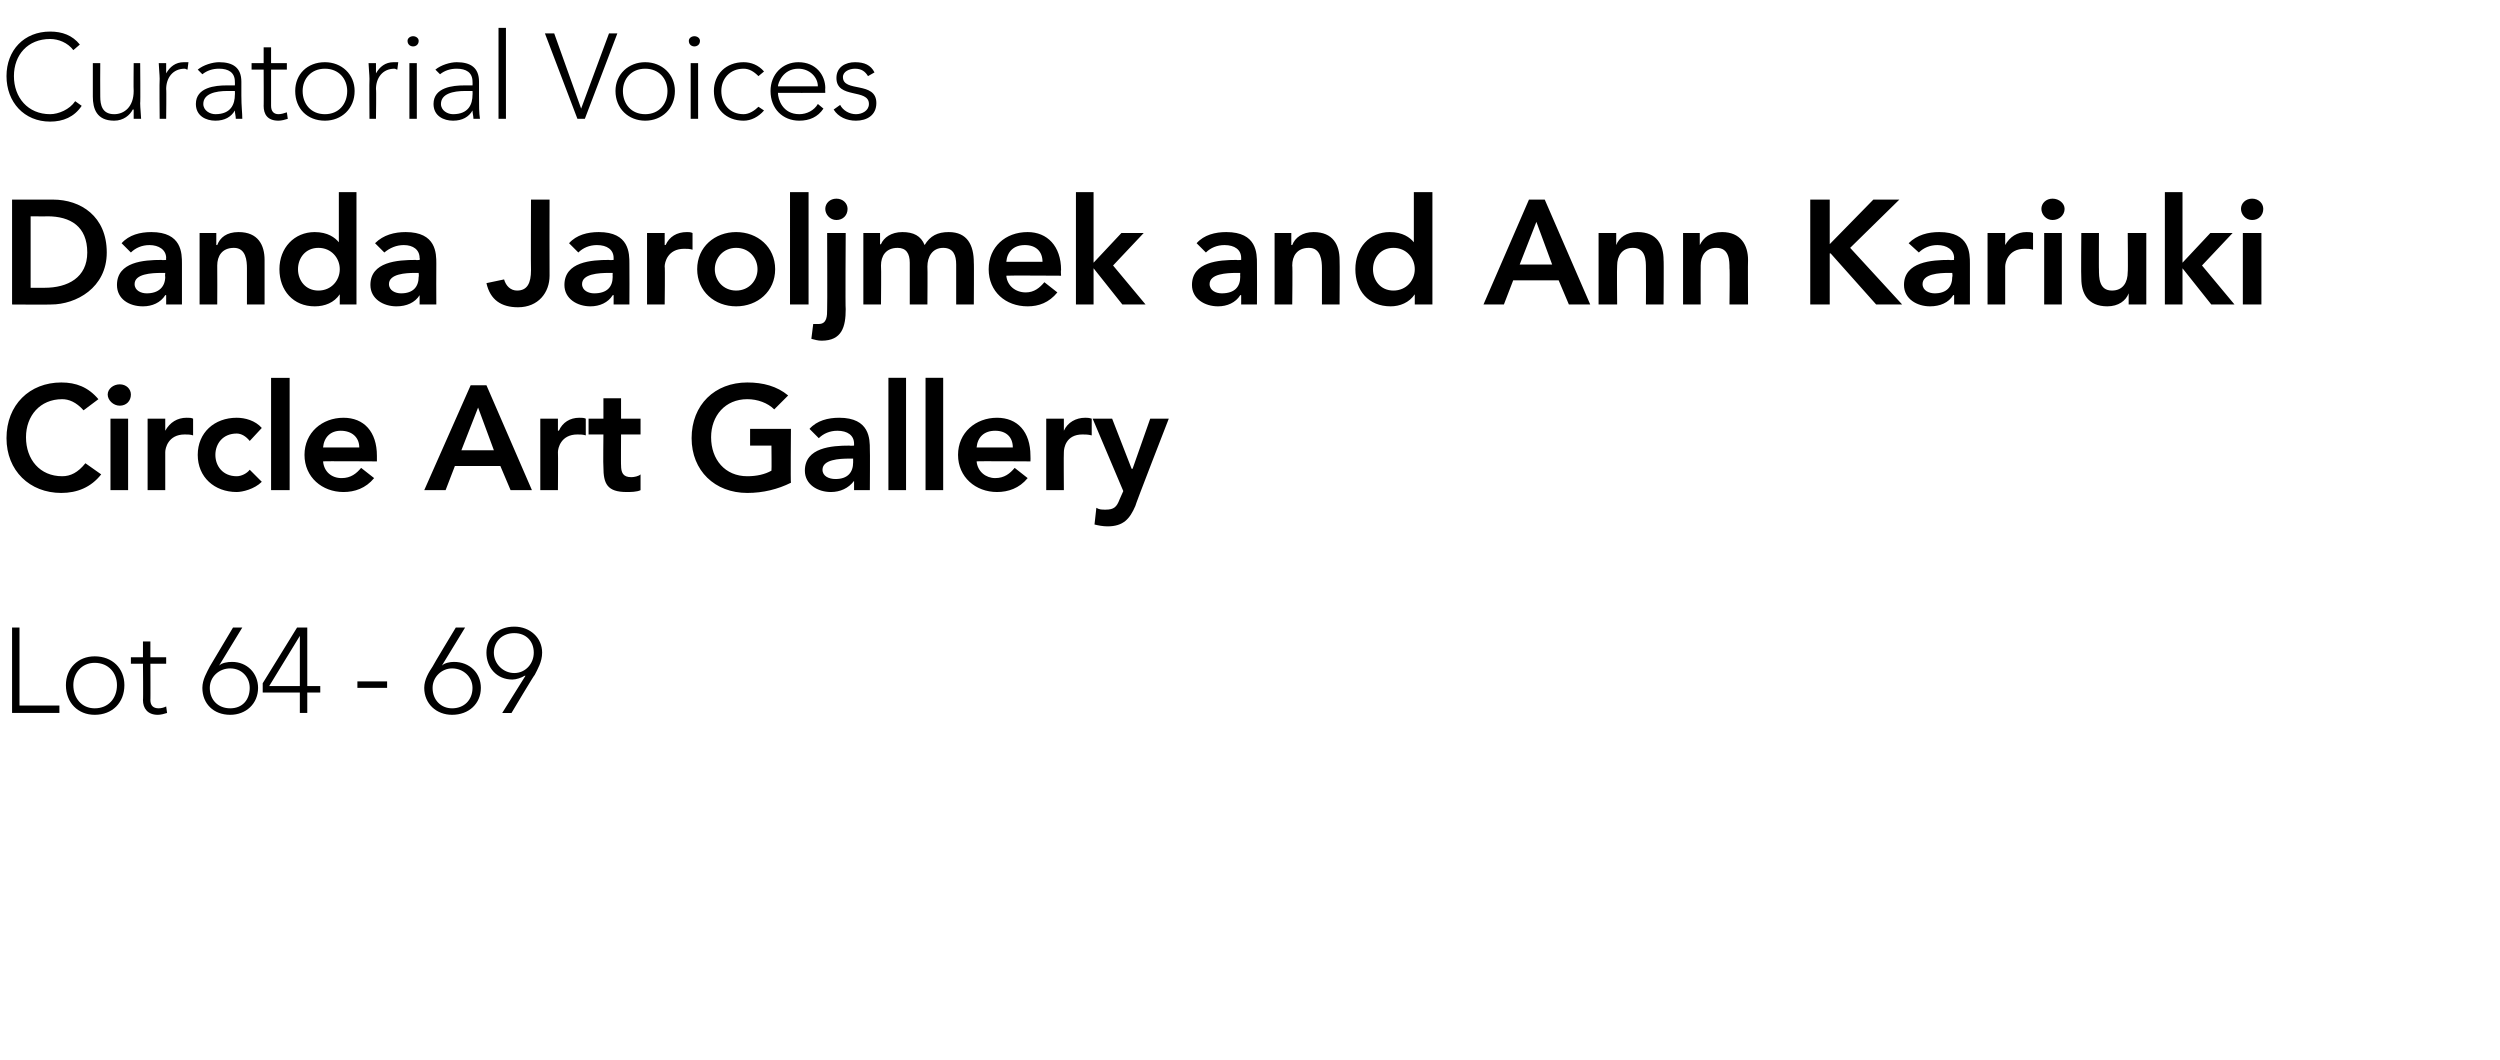
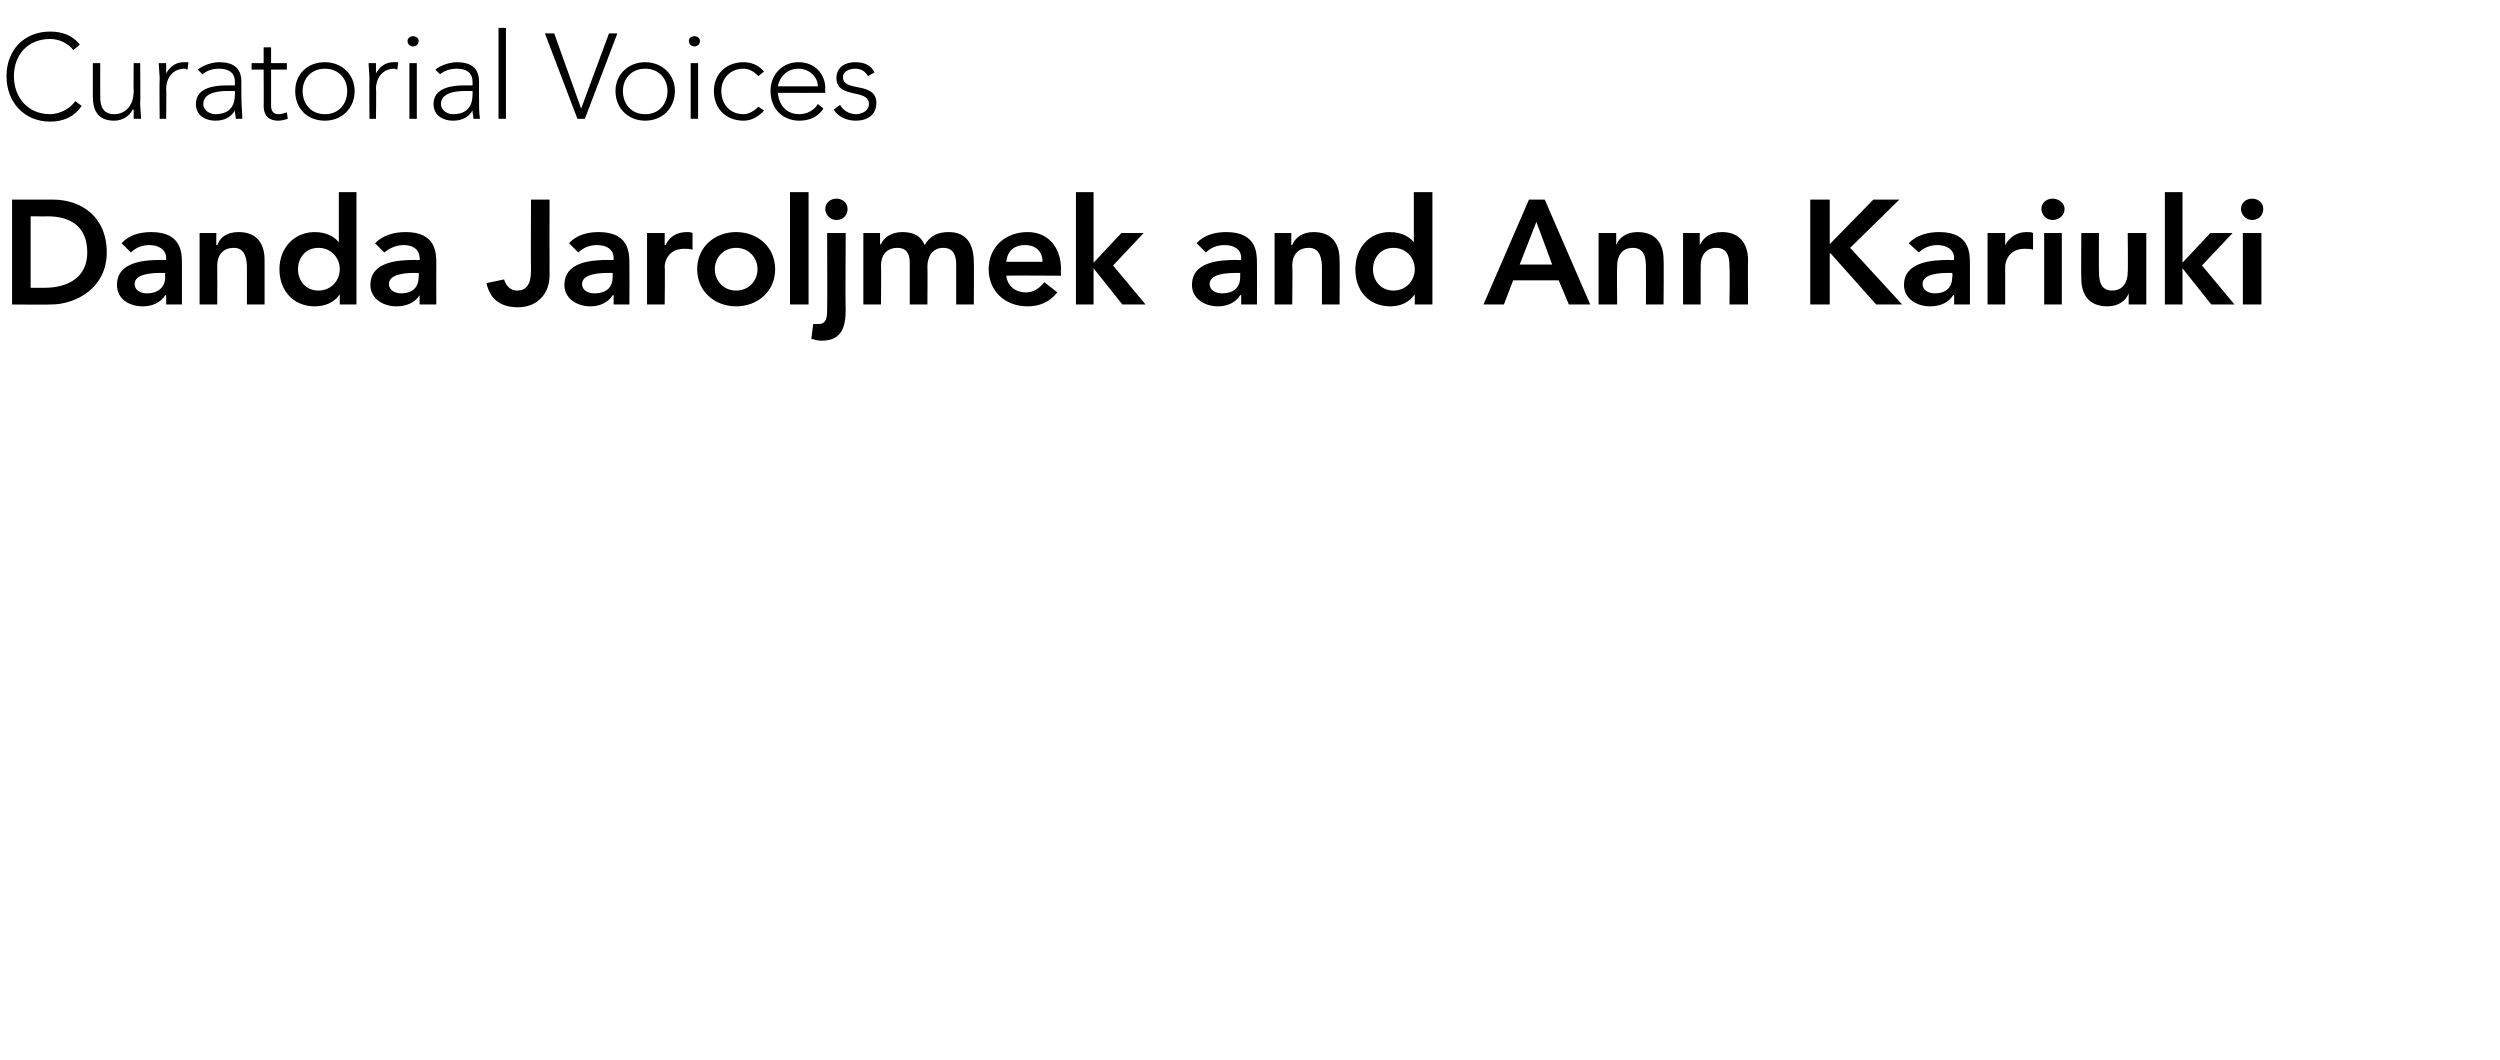
<svg xmlns="http://www.w3.org/2000/svg" version="1.1" width="269.3px" height="114.2px" viewBox="0 -3 269.3 114.2" style="top:-3px">
  <desc>Curatorial Voices Danda Jaroljmek and Ann Kariuki Circle Art Gallery Lot 64 69</desc>
  <defs />
  <g id="Polygon59307">
-     <path d="m1.3 64.6h.8v8.4h4.3v.8H1.3v-9.2zm8.9 3.1c1.9 0 3.2 1.3 3.2 3.1c0 1.9-1.3 3.2-3.2 3.2c-1.8 0-3.1-1.3-3.1-3.2c0-1.8 1.3-3.1 3.1-3.1zm0 5.6c1.5 0 2.4-1.1 2.4-2.5c0-1.3-.9-2.4-2.4-2.4c-1.4 0-2.3 1.1-2.3 2.4c0 1.4.9 2.5 2.3 2.5zm7.7-4.8h-1.7s.02 3.94 0 3.9c0 .6.3.9.9.9c.3 0 .6-.1.8-.2l.1.7c-.3.1-.7.2-1 .2c-1.1 0-1.6-.7-1.6-1.6c.04.04 0-3.9 0-3.9h-1.3v-.7h1.3v-1.7h.8v1.7h1.7v.7zm5.7.2s.02-.02 0 0c.3-.3.9-.4 1.4-.4c1.6 0 2.8 1.2 2.8 2.8c0 1.7-1.3 2.9-3 2.9c-1.8 0-3-1.2-3-2.9c0-.9.5-1.7.8-2.3l2.5-4.2h1l-2.5 4.1zm-1 2.4c0 1.3.9 2.2 2.2 2.2c1.3 0 2.1-.9 2.1-2.2c0-1.2-.9-2.1-2.1-2.1c-1.2 0-2.2.9-2.2 2.1zm9.7.5h-4v-1l3.7-6h1.1v6.3h1.4v.7h-1.4v2.2h-.8v-2.2zm0-6.1L29 70.9h3.3v-5.4zm6.2 4.9h3.2v.7h-3.2v-.7zm9.1-1.7s-.02-.02 0 0c.3-.3.9-.4 1.3-.4c1.7 0 2.9 1.2 2.9 2.8c0 1.7-1.3 2.9-3.1 2.9c-1.7 0-3-1.2-3-2.9c0-.9.5-1.7.9-2.3c-.02-.03 2.5-4.2 2.5-4.2h1l-2.5 4.1zm-1 2.4c0 1.3.9 2.2 2.1 2.2c1.3 0 2.2-.9 2.2-2.2c0-1.2-1-2.1-2.2-2.1c-1.1 0-2.1.9-2.1 2.1zm10-1.3s-.05-.03-.1 0c-.3.2-.9.4-1.3.4c-1.7 0-2.8-1.3-2.8-2.9c0-1.6 1.2-2.8 3-2.8c1.7 0 3 1.2 3 2.8c0 1-.5 1.8-.8 2.4c-.05-.02-2.5 4.1-2.5 4.1h-1l2.5-4zm.9-2.5c0-1.2-.8-2.1-2.1-2.1c-1.3 0-2.2.9-2.2 2.1c0 1.2 1 2.2 2.2 2.2c1.2 0 2.1-1 2.1-2.2z" stroke="none" fill="#000" />
-   </g>
+     </g>
  <g id="Polygon59306">
-     <path d="m9 41.2c-.8-.9-1.6-1.2-2.3-1.2c-2.4 0-3.9 1.8-3.9 4.1c0 2.4 1.5 4.2 3.9 4.2c.9 0 1.7-.4 2.5-1.4l1.7 1.2c-1.1 1.4-2.6 2-4.3 2c-3.4 0-5.9-2.4-5.9-5.9c0-3.6 2.5-6 5.9-6c1.6 0 2.9.5 4 1.8L9 41.2zm2.9.9h1.9v7.7h-1.9v-7.7zm1-3.7c.7 0 1.2.5 1.2 1.1c0 .7-.5 1.2-1.2 1.2c-.7 0-1.3-.6-1.3-1.2c0-.6.6-1.1 1.3-1.1zm3 3.7h1.9v1.3s.04-.04 0 0c.5-.9 1.3-1.4 2.3-1.4c.3 0 .5 0 .7.1v1.8c-.3-.1-.6-.1-.9-.1c-1.8 0-2.1 1.5-2.1 1.9v4.1h-1.9v-7.7zm11 2.4c-.4-.5-.9-.8-1.4-.8c-1.5 0-2.3 1.1-2.3 2.3c0 1.2.8 2.3 2.3 2.3c.5 0 1.1-.3 1.4-.7l1.3 1.3c-.8.8-2.1 1.1-2.7 1.1c-2.4 0-4.2-1.6-4.2-4c0-2.4 1.8-4 4.2-4c.9 0 2 .3 2.7 1.1l-1.3 1.4zm2.3-6.8h2v12.1h-2V37.7zm5.6 9c.1 1.1.9 1.8 2 1.8c1 0 1.6-.5 2.1-1.1l1.4 1.1c-.9 1.1-2.1 1.5-3.3 1.5c-2.3 0-4.2-1.6-4.2-4c0-2.4 1.9-4 4.2-4c2.2 0 3.6 1.5 3.6 4.1v.6s-5.85-.04-5.8 0zm3.9-1.5c0-1.1-.8-1.8-2-1.8c-1.1 0-1.8.7-1.9 1.8h3.9zm12-6.7h1.7l4.9 11.3H55l-1.1-2.6H49l-1 2.6h-2.3l5-11.3zm2.5 7l-1.7-4.6l-1.8 4.6h3.5zm5-3.4h1.9v1.3s.06-.04.1 0c.4-.9 1.2-1.4 2.2-1.4c.3 0 .5 0 .7.1v1.8c-.3-.1-.6-.1-.9-.1c-1.8 0-2.1 1.5-2.1 1.9c.03.02 0 4.1 0 4.1h-1.9v-7.7zm5.2 1.7v-1.7h1.6v-2.2h1.9v2.2h2.1v1.7h-2.1s-.02 3.34 0 3.3c0 .8.2 1.3 1.1 1.3c.3 0 .8-.1 1-.3v1.7c-.4.2-1.1.2-1.5.2c-2.1 0-2.5-.9-2.5-2.7c-.04 0 0-3.5 0-3.5h-1.6zM85.2 49c-1.4.7-3 1.1-4.7 1.1c-3.5 0-6-2.4-6-5.9c0-3.6 2.5-6 6-6c1.7 0 3.2.4 4.4 1.4l-1.5 1.5c-.7-.7-1.8-1.1-2.9-1.1c-2.4 0-3.9 1.8-3.9 4.1c0 2.4 1.5 4.2 3.9 4.2c1 0 1.9-.2 2.6-.6c.03 0 0-2.7 0-2.7h-2.3v-1.8h4.4s-.05 5.8 0 5.8zm6.8-.2s-.05-.03 0 0c-.6.8-1.5 1.2-2.5 1.2c-1.4 0-2.8-.8-2.8-2.3c0-2.5 2.9-2.7 4.8-2.7c.02.04.5 0 .5 0v-.2c0-.9-.7-1.4-1.8-1.4c-.8 0-1.5.3-2 .8l-1-1c.8-.9 2-1.2 3.2-1.2c3.3 0 3.3 2.3 3.3 3.4c.03.01 0 4.4 0 4.4H92v-1zm-.1-2.4h-.4c-1.1 0-2.9.1-2.9 1.2c0 .7.7 1 1.4 1c1.3 0 1.9-.7 1.9-1.8v-.4zm3.8-8.7h1.9v12.1h-1.9V37.7zm4 0h1.9v12.1h-1.9V37.7zm5.5 9c.1 1.1 1 1.8 2 1.8c1 0 1.6-.5 2.1-1.1l1.4 1.1c-.9 1.1-2.1 1.5-3.3 1.5c-2.3 0-4.2-1.6-4.2-4c0-2.4 1.9-4 4.2-4c2.2 0 3.6 1.5 3.6 4.1c.02.03 0 .6 0 .6c0 0-5.83-.04-5.8 0zm3.9-1.5c0-1.1-.7-1.8-1.9-1.8c-1.2 0-1.9.7-2 1.8h3.9zm3.6-3.1h1.9v1.3s.01-.04 0 0c.4-.9 1.3-1.4 2.3-1.4c.2 0 .4 0 .7.1v1.8c-.4-.1-.7-.1-1-.1c-1.8 0-2 1.5-2 1.9c-.03.02 0 4.1 0 4.1h-1.9v-7.7zm5 0h2.1l2.1 5.4h.1l1.9-5.4h2s-3.65 9.38-3.6 9.4c-.6 1.4-1.3 2.2-3 2.2c-.5 0-1-.1-1.4-.2l.2-1.8c.3.2.6.2 1 .2c.9 0 1.2-.3 1.5-1.1l.4-.9l-3.3-7.8z" stroke="none" fill="#000" />
-   </g>
+     </g>
  <g id="Polygon59305">
    <path d="m1.3 18.5h4.4c3 0 5.8 1.8 5.8 5.7c0 3.8-3.3 5.6-6 5.6c-.01.03-4.2 0-4.2 0V18.5zM4.8 28c2.5 0 4.6-1.1 4.6-3.8c0-2.8-1.8-3.9-4.3-3.9c.02.02-1.8 0-1.8 0v7.7h1.5zm13.1.8s-.08-.03-.1 0c-.5.8-1.4 1.2-2.4 1.2c-1.5 0-2.8-.8-2.8-2.3c0-2.5 2.9-2.7 4.8-2.7c-.01.04.5 0 .5 0c0 0-.03-.16 0-.2c0-.9-.8-1.4-1.8-1.4c-.8 0-1.5.3-2 .8l-1-1c.8-.9 2-1.2 3.2-1.2c3.3 0 3.3 2.3 3.3 3.4v4.4h-1.7v-1zm-.1-2.4h-.4c-1.1 0-2.9.1-2.9 1.2c0 .7.7 1 1.3 1c1.3 0 2-.7 2-1.8c-.04.02 0-.4 0-.4zm3.7-4.3h1.8v1.3s.06-.02.1 0c.3-.8 1-1.4 2.3-1.4c2.1 0 2.8 1.4 2.8 3v4.8h-1.9v-3.9c0-.8-.1-2.2-1.4-2.2c-1.3 0-1.8.9-1.8 1.9c.02.04 0 4.2 0 4.2h-1.9v-7.7zm15.1 6.6s-.02-.02 0 0c-.6.9-1.6 1.3-2.7 1.3c-2.3 0-3.8-1.7-3.8-4c0-2.3 1.6-4 3.8-4c1.4 0 2.2.6 2.6 1.1c-.04.02 0 0 0 0v-5.4h1.9v12.1h-1.8v-1.1zm-2.3-.4c1.4 0 2.3-1.1 2.3-2.3c0-1.2-.9-2.3-2.3-2.3c-1.4 0-2.2 1.1-2.2 2.3c0 1.2.8 2.3 2.2 2.3zm10.9.5s0-.03 0 0c-.5.8-1.4 1.2-2.5 1.2c-1.4 0-2.8-.8-2.8-2.3c0-2.5 2.9-2.7 4.9-2.7c-.03.04.4 0 .4 0c0 0 .05-.16 0-.2c0-.9-.7-1.4-1.7-1.4c-.8 0-1.5.3-2.1.8l-1-1c.9-.9 2.1-1.2 3.3-1.2c3.3 0 3.3 2.3 3.3 3.4c-.02.01 0 4.4 0 4.4h-1.8v-1zm-.1-2.4h-.4c-1 0-2.8.1-2.8 1.2c0 .7.7 1 1.3 1c1.3 0 1.9-.7 1.9-1.8c.04.02 0-.4 0-.4zm14.1.3c0 1.8-1.2 3.4-3.4 3.4c-1.8 0-3-.8-3.4-2.6l1.9-.4c.2.7.7 1.2 1.4 1.2c1.1 0 1.5-.8 1.5-2.2c-.03 0 0-7.6 0-7.6h2s-.02 8.19 0 8.2zm6.9 2.1s-.05-.03-.1 0c-.5.8-1.4 1.2-2.4 1.2c-1.4 0-2.8-.8-2.8-2.3c0-2.5 2.9-2.7 4.8-2.7c.01.04.5 0 .5 0v-.2c0-.9-.7-1.4-1.8-1.4c-.8 0-1.5.3-2 .8l-1-1c.8-.9 2-1.2 3.2-1.2c3.3 0 3.3 2.3 3.3 3.4c.02.01 0 4.4 0 4.4h-1.7v-1zm-.1-2.4h-.4c-1.1 0-2.9.1-2.9 1.2c0 .7.7 1 1.3 1c1.4 0 2-.7 2-1.8c-.02.02 0-.4 0-.4zm3.7-4.3h1.9v1.3s.08-.04.1 0c.4-.9 1.2-1.4 2.3-1.4c.2 0 .4 0 .6.1v1.8c-.3-.1-.6-.1-.9-.1c-1.8 0-2.1 1.5-2.1 1.9c.05.02 0 4.1 0 4.1h-1.9v-7.7zm9.6-.1c2.3 0 4.2 1.6 4.2 4c0 2.4-1.9 4-4.2 4c-2.3 0-4.2-1.6-4.2-4c0-2.4 1.9-4 4.2-4zm0 6.3c1.4 0 2.3-1.1 2.3-2.3c0-1.2-.9-2.3-2.3-2.3c-1.4 0-2.3 1.1-2.3 2.3c0 1.2.9 2.3 2.3 2.3zm5.8-10.6h2v12.1h-2V17.7zm6 4.4s-.05 8.19 0 8.2c0 1.9-.4 3.4-2.6 3.4c-.4 0-.7-.1-1.1-.2l.2-1.6h.6c.9 0 .9-.9.9-1.6c.03.01 0-8.2 0-8.2h2zm-1-3.7c.7 0 1.2.5 1.2 1.1c0 .7-.5 1.2-1.2 1.2c-.7 0-1.2-.6-1.2-1.2c0-.6.5-1.1 1.2-1.1zm2.9 3.7h1.8v1.2s.08.05.1 0c.3-.7 1.1-1.3 2.3-1.3c1.2 0 2 .4 2.4 1.4c.6-1 1.4-1.4 2.6-1.4c2 0 2.7 1.4 2.7 3.3c.03-.05 0 4.5 0 4.5H103v-4.3c0-1-.3-1.8-1.4-1.8c-1.2 0-1.7 1-1.7 2c.03-.03 0 4.1 0 4.1H98v-4.5c0-1-.4-1.6-1.3-1.6c-1.3 0-1.8.9-1.8 1.9c.04.04 0 4.2 0 4.2H93v-7.7zm15.4 4.6c.1 1.1 1 1.8 2.1 1.8c.9 0 1.5-.5 2-1.1l1.4 1.1c-.9 1.1-2 1.5-3.2 1.5c-2.4 0-4.2-1.6-4.2-4c0-2.4 1.8-4 4.2-4c2.1 0 3.6 1.5 3.6 4.1c-.05.03 0 .6 0 .6c0 0-5.9-.04-5.9 0zm3.9-1.5c0-1.1-.7-1.8-1.9-1.8c-1.2 0-1.9.7-2 1.8h3.9zm3.6-7.5h1.9v7.6l3-3.2h2.4l-3.3 3.5l3.5 4.2h-2.5l-3.1-3.9v3.9h-1.9V17.7zm17.8 11.1s-.05-.03-.1 0c-.5.8-1.4 1.2-2.4 1.2c-1.4 0-2.8-.8-2.8-2.3c0-2.5 2.9-2.7 4.8-2.7c.01.04.5 0 .5 0v-.2c0-.9-.7-1.4-1.8-1.4c-.8 0-1.5.3-2 .8l-1-1c.8-.9 2-1.2 3.2-1.2c3.3 0 3.3 2.3 3.3 3.4c.02.01 0 4.4 0 4.4h-1.7v-1zm-.1-2.4h-.4c-1.1 0-2.9.1-2.9 1.2c0 .7.7 1 1.3 1c1.4 0 2-.7 2-1.8c-.02.02 0-.4 0-.4zm3.7-4.3h1.8v1.3s.08-.02.1 0c.3-.8 1.1-1.4 2.3-1.4c2.1 0 2.8 1.4 2.8 3c.03-.02 0 4.8 0 4.8h-1.9v-3.9c0-.8-.1-2.2-1.4-2.2c-1.3 0-1.8.9-1.8 1.9c.05.04 0 4.2 0 4.2h-1.9v-7.7zm15.1 6.6s0-.02 0 0c-.6.9-1.6 1.3-2.6 1.3c-2.4 0-3.8-1.7-3.8-4c0-2.3 1.5-4 3.7-4c1.4 0 2.2.6 2.6 1.1c-.01.02 0 0 0 0v-5.4h2v12.1h-1.9v-1.1zm-2.3-.4c1.4 0 2.3-1.1 2.3-2.3c0-1.2-.9-2.3-2.3-2.3c-1.4 0-2.2 1.1-2.2 2.3c0 1.2.8 2.3 2.2 2.3zm14.6-9.8h1.7l4.9 11.3H169l-1.1-2.6H163l-1 2.6h-2.2l4.9-11.3zm2.5 7l-1.7-4.6l-1.8 4.6h3.5zm5-3.4h1.9v1.3s-.01-.02 0 0c.3-.8 1.1-1.4 2.3-1.4c2.1 0 2.8 1.4 2.8 3c.04-.02 0 4.8 0 4.8h-1.9s.02-3.86 0-3.9c0-.8 0-2.2-1.4-2.2c-1.2 0-1.7.9-1.7 1.9c-.04.04 0 4.2 0 4.2h-2v-7.7zm9.1 0h1.8v1.3s.02-.02 0 0c.4-.8 1.1-1.4 2.4-1.4c2 0 2.8 1.4 2.8 3c-.03-.02 0 4.8 0 4.8h-2s.05-3.86 0-3.9c0-.8 0-2.2-1.4-2.2c-1.2 0-1.7.9-1.7 1.9c-.02.04 0 4.2 0 4.2h-1.9v-7.7zm13.7-3.6h2.1v4.8l4.7-4.8h2.8l-5.3 5.2l5.6 6.1h-2.8l-4.9-5.5h-.1v5.5H195V18.5zm15.5 10.3s-.09-.03-.1 0c-.5.8-1.4 1.2-2.5 1.2c-1.4 0-2.8-.8-2.8-2.3c0-2.5 3-2.7 4.9-2.7c-.02.04.5 0 .5 0c0 0-.04-.16 0-.2c0-.9-.8-1.4-1.8-1.4c-.8 0-1.5.3-2 .8l-1.1-1c.9-.9 2.1-1.2 3.3-1.2c3.3 0 3.3 2.3 3.3 3.4c-.01.01 0 4.4 0 4.4h-1.7v-1zm-.2-2.4h-.4c-1 0-2.8.1-2.8 1.2c0 .7.7 1 1.3 1c1.3 0 1.9-.7 1.9-1.8c.05.02 0-.4 0-.4zm3.8-4.3h1.9v1.3s.04-.04 0 0c.5-.9 1.3-1.4 2.3-1.4c.3 0 .5 0 .7.1v1.8c-.3-.1-.6-.1-.9-.1c-1.8 0-2.1 1.5-2.1 1.9v4.1h-1.9v-7.7zm6.1 0h1.9v7.7h-1.9v-7.7zm.9-3.7c.7 0 1.3.5 1.3 1.1c0 .7-.6 1.2-1.3 1.2c-.7 0-1.2-.6-1.2-1.2c0-.6.5-1.1 1.2-1.1zm10.1 11.4h-1.9v-1.2s.01 0 0 0c-.3.8-1.1 1.4-2.3 1.4c-2.1 0-2.8-1.4-2.8-3c-.04 0 0-4.9 0-4.9h1.9s-.02 3.94 0 3.9c0 .9 0 2.3 1.4 2.3c1.2 0 1.7-.9 1.7-2c.04.04 0-4.2 0-4.2h2v7.7zm2-12.1h1.9v7.6l3-3.2h2.4l-3.3 3.5l3.5 4.2h-2.5l-3.1-3.9v3.9h-1.9V17.7zm8.4 4.4h2v7.7h-2v-7.7zm1-3.7c.7 0 1.2.5 1.2 1.1c0 .7-.5 1.2-1.2 1.2c-.7 0-1.2-.6-1.2-1.2c0-.6.5-1.1 1.2-1.1z" stroke="none" fill="#000" />
  </g>
  <g id="Polygon59304">
    <path d="m8.8 8.4c-.8 1.2-2 1.7-3.4 1.7C2.6 10.1.7 8 .7 5.2C.7 2.4 2.6.4 5.4.4c1.3 0 2.4.4 3.2 1.4l-.7.6c-.6-.8-1.6-1.2-2.5-1.2c-2.4 0-3.9 1.7-3.9 4c0 2.3 1.5 4.1 3.9 4.1c.9 0 2.1-.5 2.7-1.4l.7.5zm6.3-.3c0 .5.1 1.4.1 1.7h-.8v-1h-.1c-.3.6-1 1.2-2 1.2c-1.9 0-2.3-1.3-2.3-2.6V3.8h.8s-.02 3.56 0 3.6c0 .9.2 1.9 1.5 1.9c1.1 0 2.1-.8 2.1-2.5c-.03.03 0-3 0-3h.7s.04 4.34 0 4.3zm2.1-2.6c0-.4-.1-1.4-.1-1.7h.8v1.1c.4-.7 1-1.2 1.9-1.2h.5l-.1.8c-.1 0-.2-.1-.3-.1c-1.3 0-2 1-2 2.2c.04-.05 0 3.2 0 3.2h-.7s-.04-4.29 0-4.3zM26 7.3c0 1.2.1 1.8.1 2.5h-.7c0-.3-.1-.6-.1-.9c-.4.7-1.1 1.1-2.1 1.1c-1 0-2.1-.5-2.1-1.8c0-1.8 2.1-2 3.3-2c.01-.01.9 0 .9 0c0 0 .02-.38 0-.4c0-1-.7-1.4-1.7-1.4c-.7 0-1.3.2-1.8.6l-.5-.5c.6-.5 1.6-.8 2.3-.8c1.5 0 2.4.6 2.4 2.1v1.5zm-1.5-.5c-1.3 0-2.6.3-2.6 1.4c0 .7.7 1.1 1.3 1.1c1.7 0 2.1-1.1 2.1-2.1c.02.01 0-.4 0-.4h-.8zm6.4-2.3h-1.7v3.9c0 .6.3.9.8.9c.3 0 .6-.1.9-.2l.1.7c-.3.1-.7.2-1 .2c-1.2 0-1.6-.7-1.6-1.6c.02.04 0-3.9 0-3.9h-1.3v-.7h1.3V2.1h.8v1.7h1.7v.7zm4.1-.8c1.8 0 3.2 1.3 3.2 3.1c0 1.9-1.4 3.2-3.2 3.2c-1.9 0-3.2-1.3-3.2-3.2c0-1.8 1.3-3.1 3.2-3.1zm0 5.6c1.5 0 2.4-1.1 2.4-2.5c0-1.3-.9-2.4-2.4-2.4c-1.5 0-2.4 1.1-2.4 2.4c0 1.4.9 2.5 2.4 2.5zm4.8-3.8c0-.4-.1-1.4-.1-1.7h.8v1.1c.4-.7 1-1.2 1.9-1.2h.5l-.1.8c-.1 0-.2-.1-.3-.1c-1.3 0-2 1-2 2.2c.05-.05 0 3.2 0 3.2h-.7s-.03-4.29 0-4.3zm4.3-1.7h.8v6h-.8v-6zm.4-2.9c.3 0 .6.2.6.5c0 .4-.3.6-.6.6c-.3 0-.6-.2-.6-.6c0-.3.3-.5.6-.5zm7.1 6.4c0 1.2 0 1.8.1 2.5h-.7c0-.3-.1-.6-.1-.9c-.4.7-1.1 1.1-2.1 1.1c-1 0-2.1-.5-2.1-1.8c0-1.8 2.1-2 3.3-2c.01-.01.9 0 .9 0c0 0 .02-.38 0-.4c0-1-.7-1.4-1.7-1.4c-.7 0-1.3.2-1.8.6l-.5-.5c.6-.5 1.6-.8 2.3-.8c1.5 0 2.4.6 2.4 2.1v1.5zm-1.5-.5c-1.3 0-2.6.3-2.6 1.4c0 .7.7 1.1 1.3 1.1c1.7 0 2.1-1.1 2.1-2.1c.02.01 0-.4 0-.4h-.8zM53.7 0h.8v9.8h-.8V0zm5 .6h1l2.9 8.1l3-8.1h.9L63 9.8h-.8L58.7.6zm10.8 3.1c1.8 0 3.2 1.3 3.2 3.1c0 1.9-1.4 3.2-3.2 3.2c-1.8 0-3.2-1.3-3.2-3.2c0-1.8 1.4-3.1 3.2-3.1zm0 5.6c1.5 0 2.4-1.1 2.4-2.5c0-1.3-.9-2.4-2.4-2.4c-1.5 0-2.4 1.1-2.4 2.4c0 1.4.9 2.5 2.4 2.5zm4.9-5.5h.8v6h-.8v-6zm.4-2.9c.3 0 .6.2.6.5c0 .4-.3.6-.6.6c-.3 0-.6-.2-.6-.6c0-.3.3-.5.6-.5zm7.5 8c-.6.7-1.4 1.1-2.2 1.1c-1.9 0-3.2-1.3-3.2-3.2c0-1.8 1.3-3.1 3.2-3.1c.8 0 1.6.3 2.2 1l-.6.5c-.5-.5-1-.8-1.6-.8c-1.5 0-2.4 1.1-2.4 2.4c0 1.4.9 2.5 2.4 2.5c.6 0 1.2-.4 1.6-.8l.6.4zm6.4-.2c-.6.9-1.5 1.3-2.6 1.3c-1.8 0-3.1-1.3-3.1-3.2c0-1.8 1.3-3.1 3-3.1c1.9 0 2.9 1.4 2.9 2.8c-.03-.03 0 .5 0 .5c0 0-5.08.02-5.1 0c0 .7.5 2.3 2.3 2.3c.8 0 1.6-.4 2-1.1l.6.5zm-.6-2.4c0-1-.9-1.9-2.1-1.9c-1.7 0-2.2 1.6-2.2 1.9h4.3zm2.4 2c.3.6 1 1 1.7 1c.7 0 1.4-.4 1.4-1.1c0-1.7-3.5-.5-3.5-2.8c0-1.2 1-1.7 2-1.7c1 0 1.7.3 2.1 1.1l-.7.4c-.3-.5-.7-.8-1.4-.8c-.6 0-1.3.3-1.3.9c0 1.7 3.6.4 3.6 2.8c0 1.3-1 1.9-2.2 1.9c-1 0-1.9-.4-2.4-1.2l.7-.5z" stroke="none" fill="#000" />
  </g>
</svg>